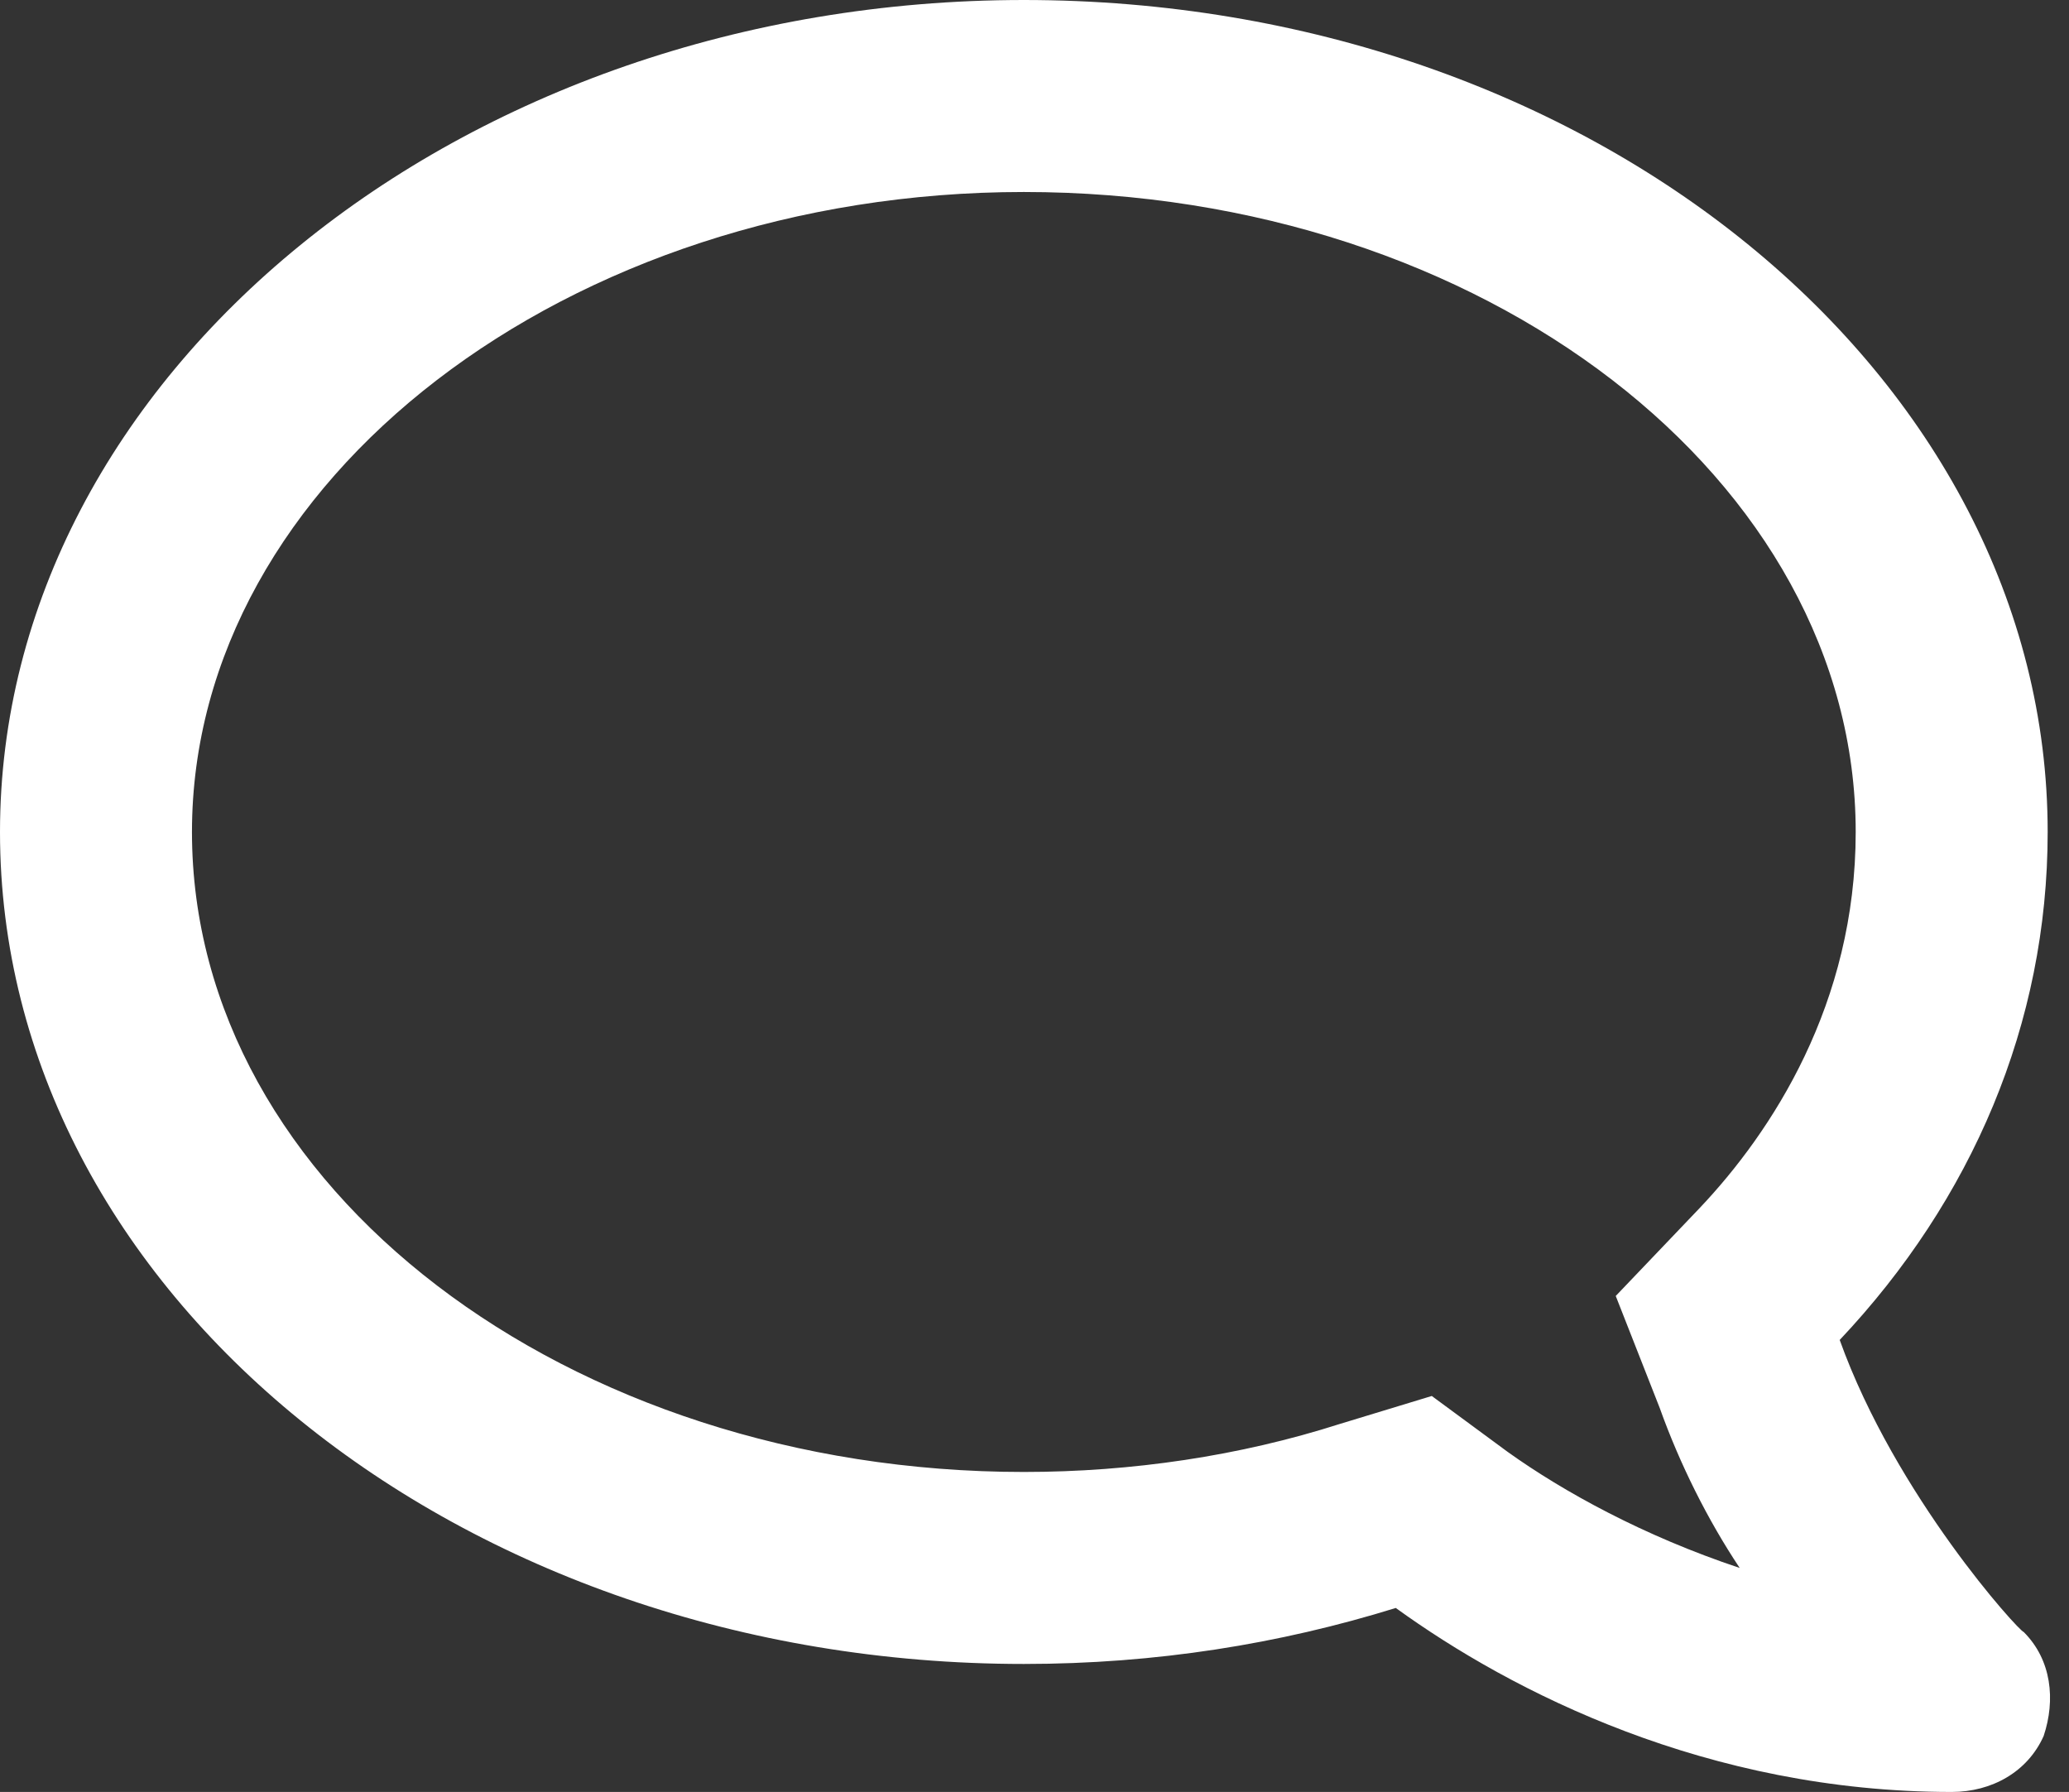
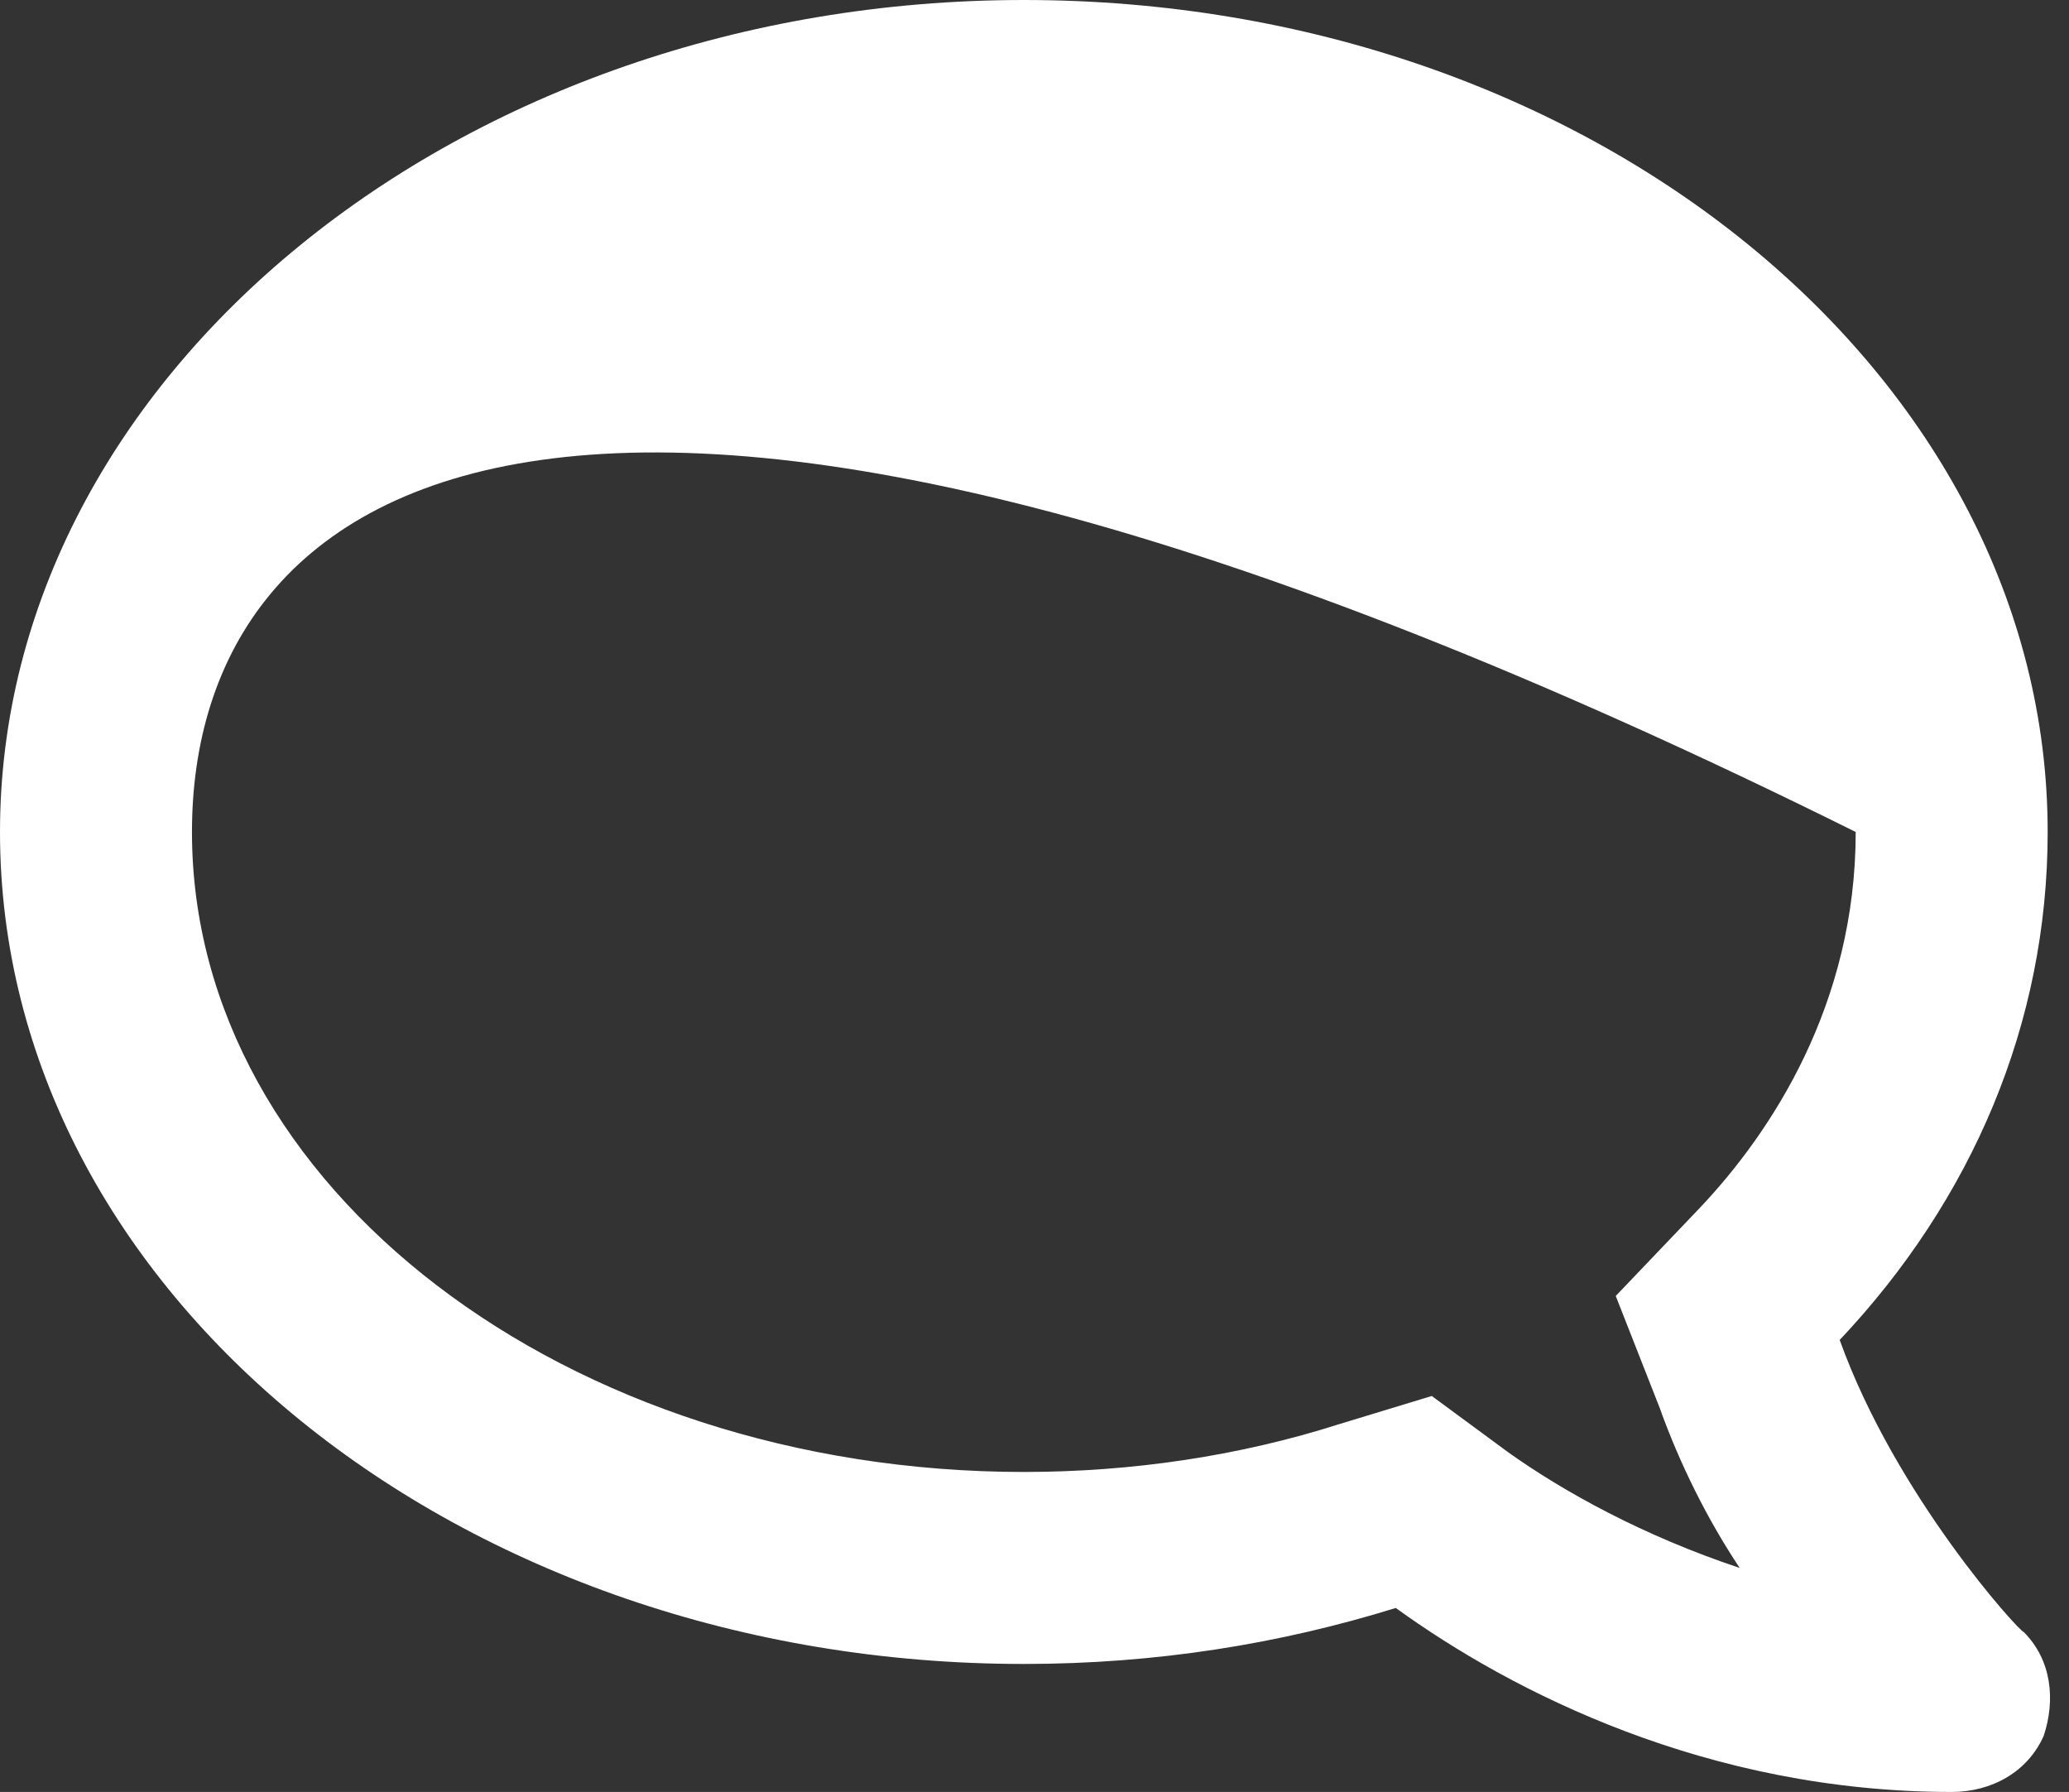
<svg xmlns="http://www.w3.org/2000/svg" width="97" height="84" viewBox="0 0 97 84" fill="none">
  <rect x="0" y="0" width="97" height="84" fill="#333333" stroke="none" />
-   <path d="M48 0C74.625 0 96 17.625 96 39C96 48 92.438 56.25 86.25 62.812C88.875 70.125 94.688 76.5 94.875 76.5C96.188 77.812 96.375 79.688 95.812 81.375C95.062 83.062 93.375 84 91.5 84C80.062 84 70.875 79.312 65.438 75.375C60 77.062 54.188 78 48 78C21.562 78 0 60.562 0 39C0 17.625 21.562 0 48 0ZM48 69C53.062 69 58.125 68.25 62.812 66.75L67.125 65.438L70.688 68.062C73.312 69.938 77.062 72 81.562 73.5C80.062 71.25 78.75 68.625 77.812 66L75.75 60.75L79.688 56.625C83.062 53.062 87 47.062 87 39C87 22.5 69.562 9 48 9C26.625 9 9 22.5 9 39C9 55.688 26.625 69 48 69Z" fill="white" />
+   <path d="M48 0C74.625 0 96 17.625 96 39C96 48 92.438 56.25 86.25 62.812C88.875 70.125 94.688 76.5 94.875 76.5C96.188 77.812 96.375 79.688 95.812 81.375C95.062 83.062 93.375 84 91.5 84C80.062 84 70.875 79.312 65.438 75.375C60 77.062 54.188 78 48 78C21.562 78 0 60.562 0 39C0 17.625 21.562 0 48 0ZM48 69C53.062 69 58.125 68.25 62.812 66.75L67.125 65.438L70.688 68.062C73.312 69.938 77.062 72 81.562 73.5C80.062 71.25 78.75 68.625 77.812 66L75.75 60.75L79.688 56.625C83.062 53.062 87 47.062 87 39C26.625 9 9 22.5 9 39C9 55.688 26.625 69 48 69Z" fill="white" />
</svg>